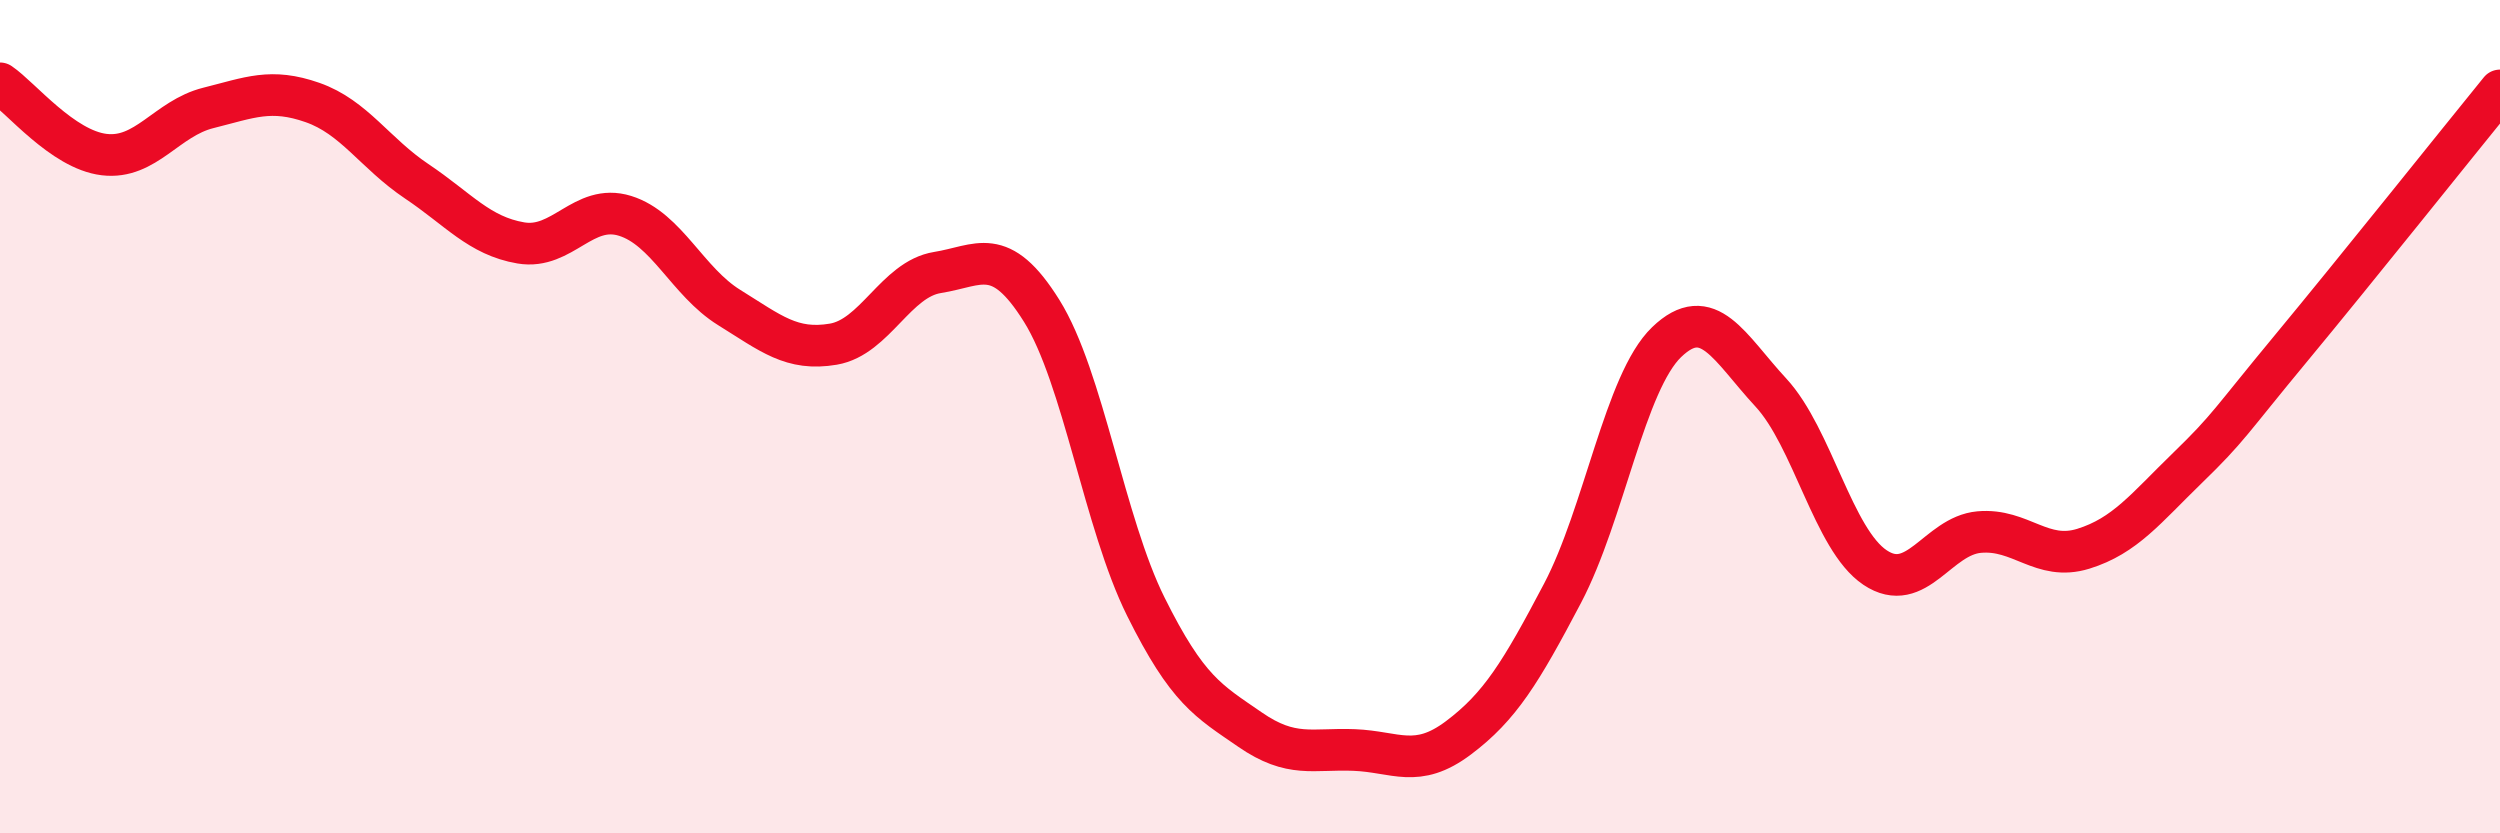
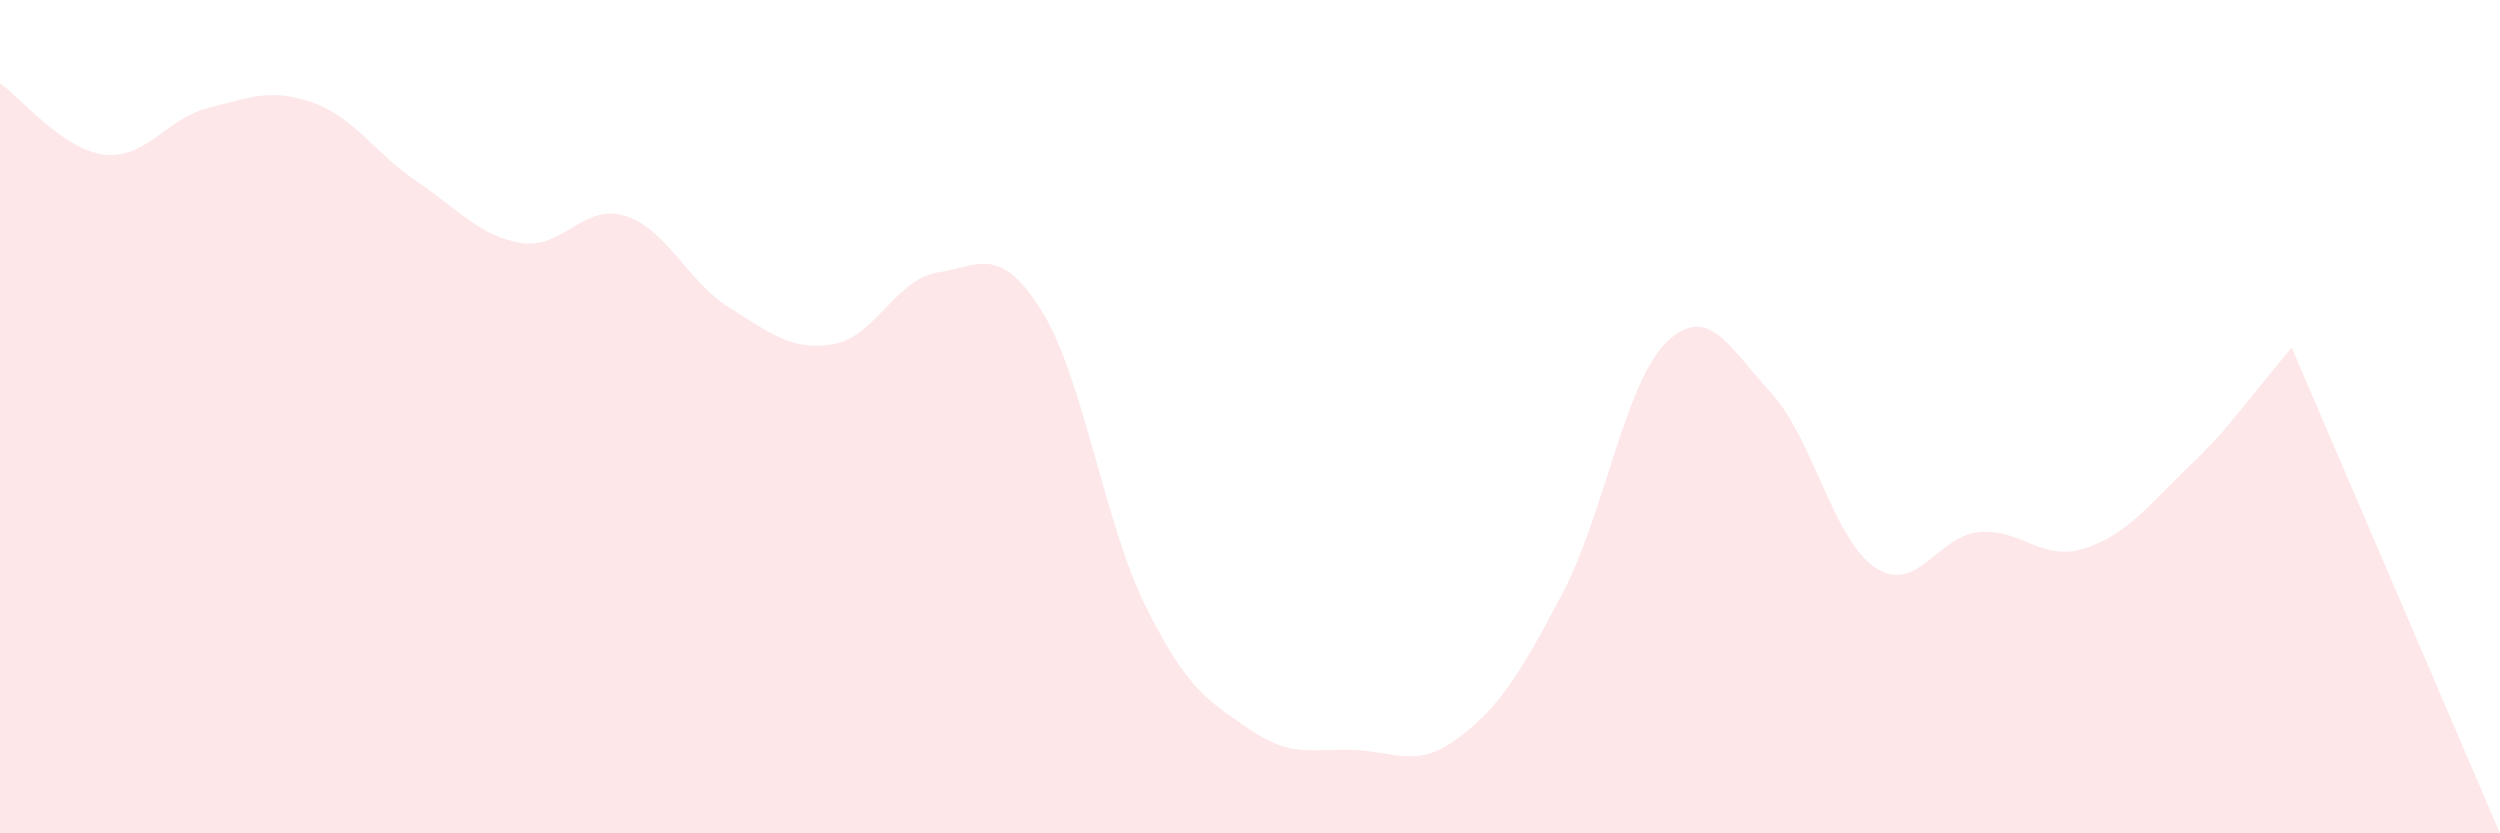
<svg xmlns="http://www.w3.org/2000/svg" width="60" height="20" viewBox="0 0 60 20">
-   <path d="M 0,2 C 0.5,2.34 1.5,3.59 2.5,3.71 C 3.5,3.83 4,2.84 5,2.59 C 6,2.34 6.5,2.11 7.5,2.46 C 8.5,2.81 9,3.68 10,4.35 C 11,5.02 11.5,5.66 12.5,5.83 C 13.5,6 14,4.87 15,5.18 C 16,5.49 16.5,6.76 17.5,7.38 C 18.5,8 19,8.43 20,8.26 C 21,8.09 21.5,6.7 22.5,6.54 C 23.5,6.38 24,5.86 25,7.46 C 26,9.06 26.5,12.55 27.5,14.56 C 28.5,16.57 29,16.82 30,17.51 C 31,18.2 31.5,17.96 32.5,18 C 33.5,18.04 34,18.46 35,17.71 C 36,16.96 36.5,16.14 37.5,14.24 C 38.5,12.34 39,9.17 40,8.21 C 41,7.25 41.5,8.34 42.5,9.42 C 43.5,10.5 44,12.95 45,13.62 C 46,14.29 46.5,12.86 47.5,12.77 C 48.5,12.68 49,13.48 50,13.17 C 51,12.86 51.5,12.2 52.5,11.23 C 53.5,10.26 53.5,10.15 55,8.34 C 56.5,6.53 59,3.4 60,2.17L60 20L0 20Z" fill="#EB0A25" opacity="0.1" stroke-linecap="round" stroke-linejoin="round" />
-   <path d="M 0,2 C 0.5,2.34 1.5,3.59 2.5,3.71 C 3.5,3.83 4,2.84 5,2.59 C 6,2.34 6.5,2.11 7.5,2.46 C 8.5,2.81 9,3.68 10,4.35 C 11,5.02 11.5,5.66 12.5,5.83 C 13.5,6 14,4.87 15,5.18 C 16,5.49 16.5,6.76 17.5,7.38 C 18.5,8 19,8.43 20,8.26 C 21,8.09 21.5,6.7 22.5,6.54 C 23.5,6.38 24,5.86 25,7.46 C 26,9.06 26.5,12.55 27.5,14.56 C 28.5,16.57 29,16.82 30,17.51 C 31,18.2 31.5,17.96 32.5,18 C 33.5,18.04 34,18.46 35,17.71 C 36,16.96 36.5,16.14 37.5,14.24 C 38.5,12.34 39,9.17 40,8.21 C 41,7.25 41.5,8.34 42.5,9.42 C 43.5,10.5 44,12.95 45,13.62 C 46,14.29 46.5,12.86 47.5,12.77 C 48.5,12.68 49,13.48 50,13.17 C 51,12.86 51.5,12.2 52.5,11.23 C 53.5,10.26 53.5,10.15 55,8.34 C 56.5,6.53 59,3.4 60,2.17" stroke="#EB0A25" stroke-width="1" fill="none" stroke-linecap="round" stroke-linejoin="round" />
+   <path d="M 0,2 C 0.5,2.34 1.5,3.59 2.5,3.71 C 3.5,3.83 4,2.84 5,2.59 C 6,2.34 6.5,2.11 7.5,2.46 C 8.5,2.81 9,3.68 10,4.35 C 11,5.02 11.5,5.66 12.5,5.83 C 13.5,6 14,4.87 15,5.18 C 16,5.49 16.5,6.76 17.5,7.38 C 18.5,8 19,8.43 20,8.26 C 21,8.09 21.5,6.7 22.5,6.54 C 23.5,6.38 24,5.86 25,7.46 C 26,9.06 26.5,12.55 27.5,14.56 C 28.5,16.57 29,16.82 30,17.51 C 31,18.2 31.5,17.96 32.5,18 C 33.5,18.04 34,18.46 35,17.71 C 36,16.96 36.5,16.14 37.5,14.24 C 38.5,12.34 39,9.17 40,8.21 C 41,7.25 41.5,8.34 42.5,9.42 C 43.5,10.5 44,12.95 45,13.62 C 46,14.29 46.5,12.86 47.5,12.77 C 48.5,12.68 49,13.48 50,13.17 C 51,12.86 51.5,12.2 52.5,11.23 C 53.5,10.26 53.5,10.15 55,8.34 L60 20L0 20Z" fill="#EB0A25" opacity="0.1" stroke-linecap="round" stroke-linejoin="round" />
</svg>